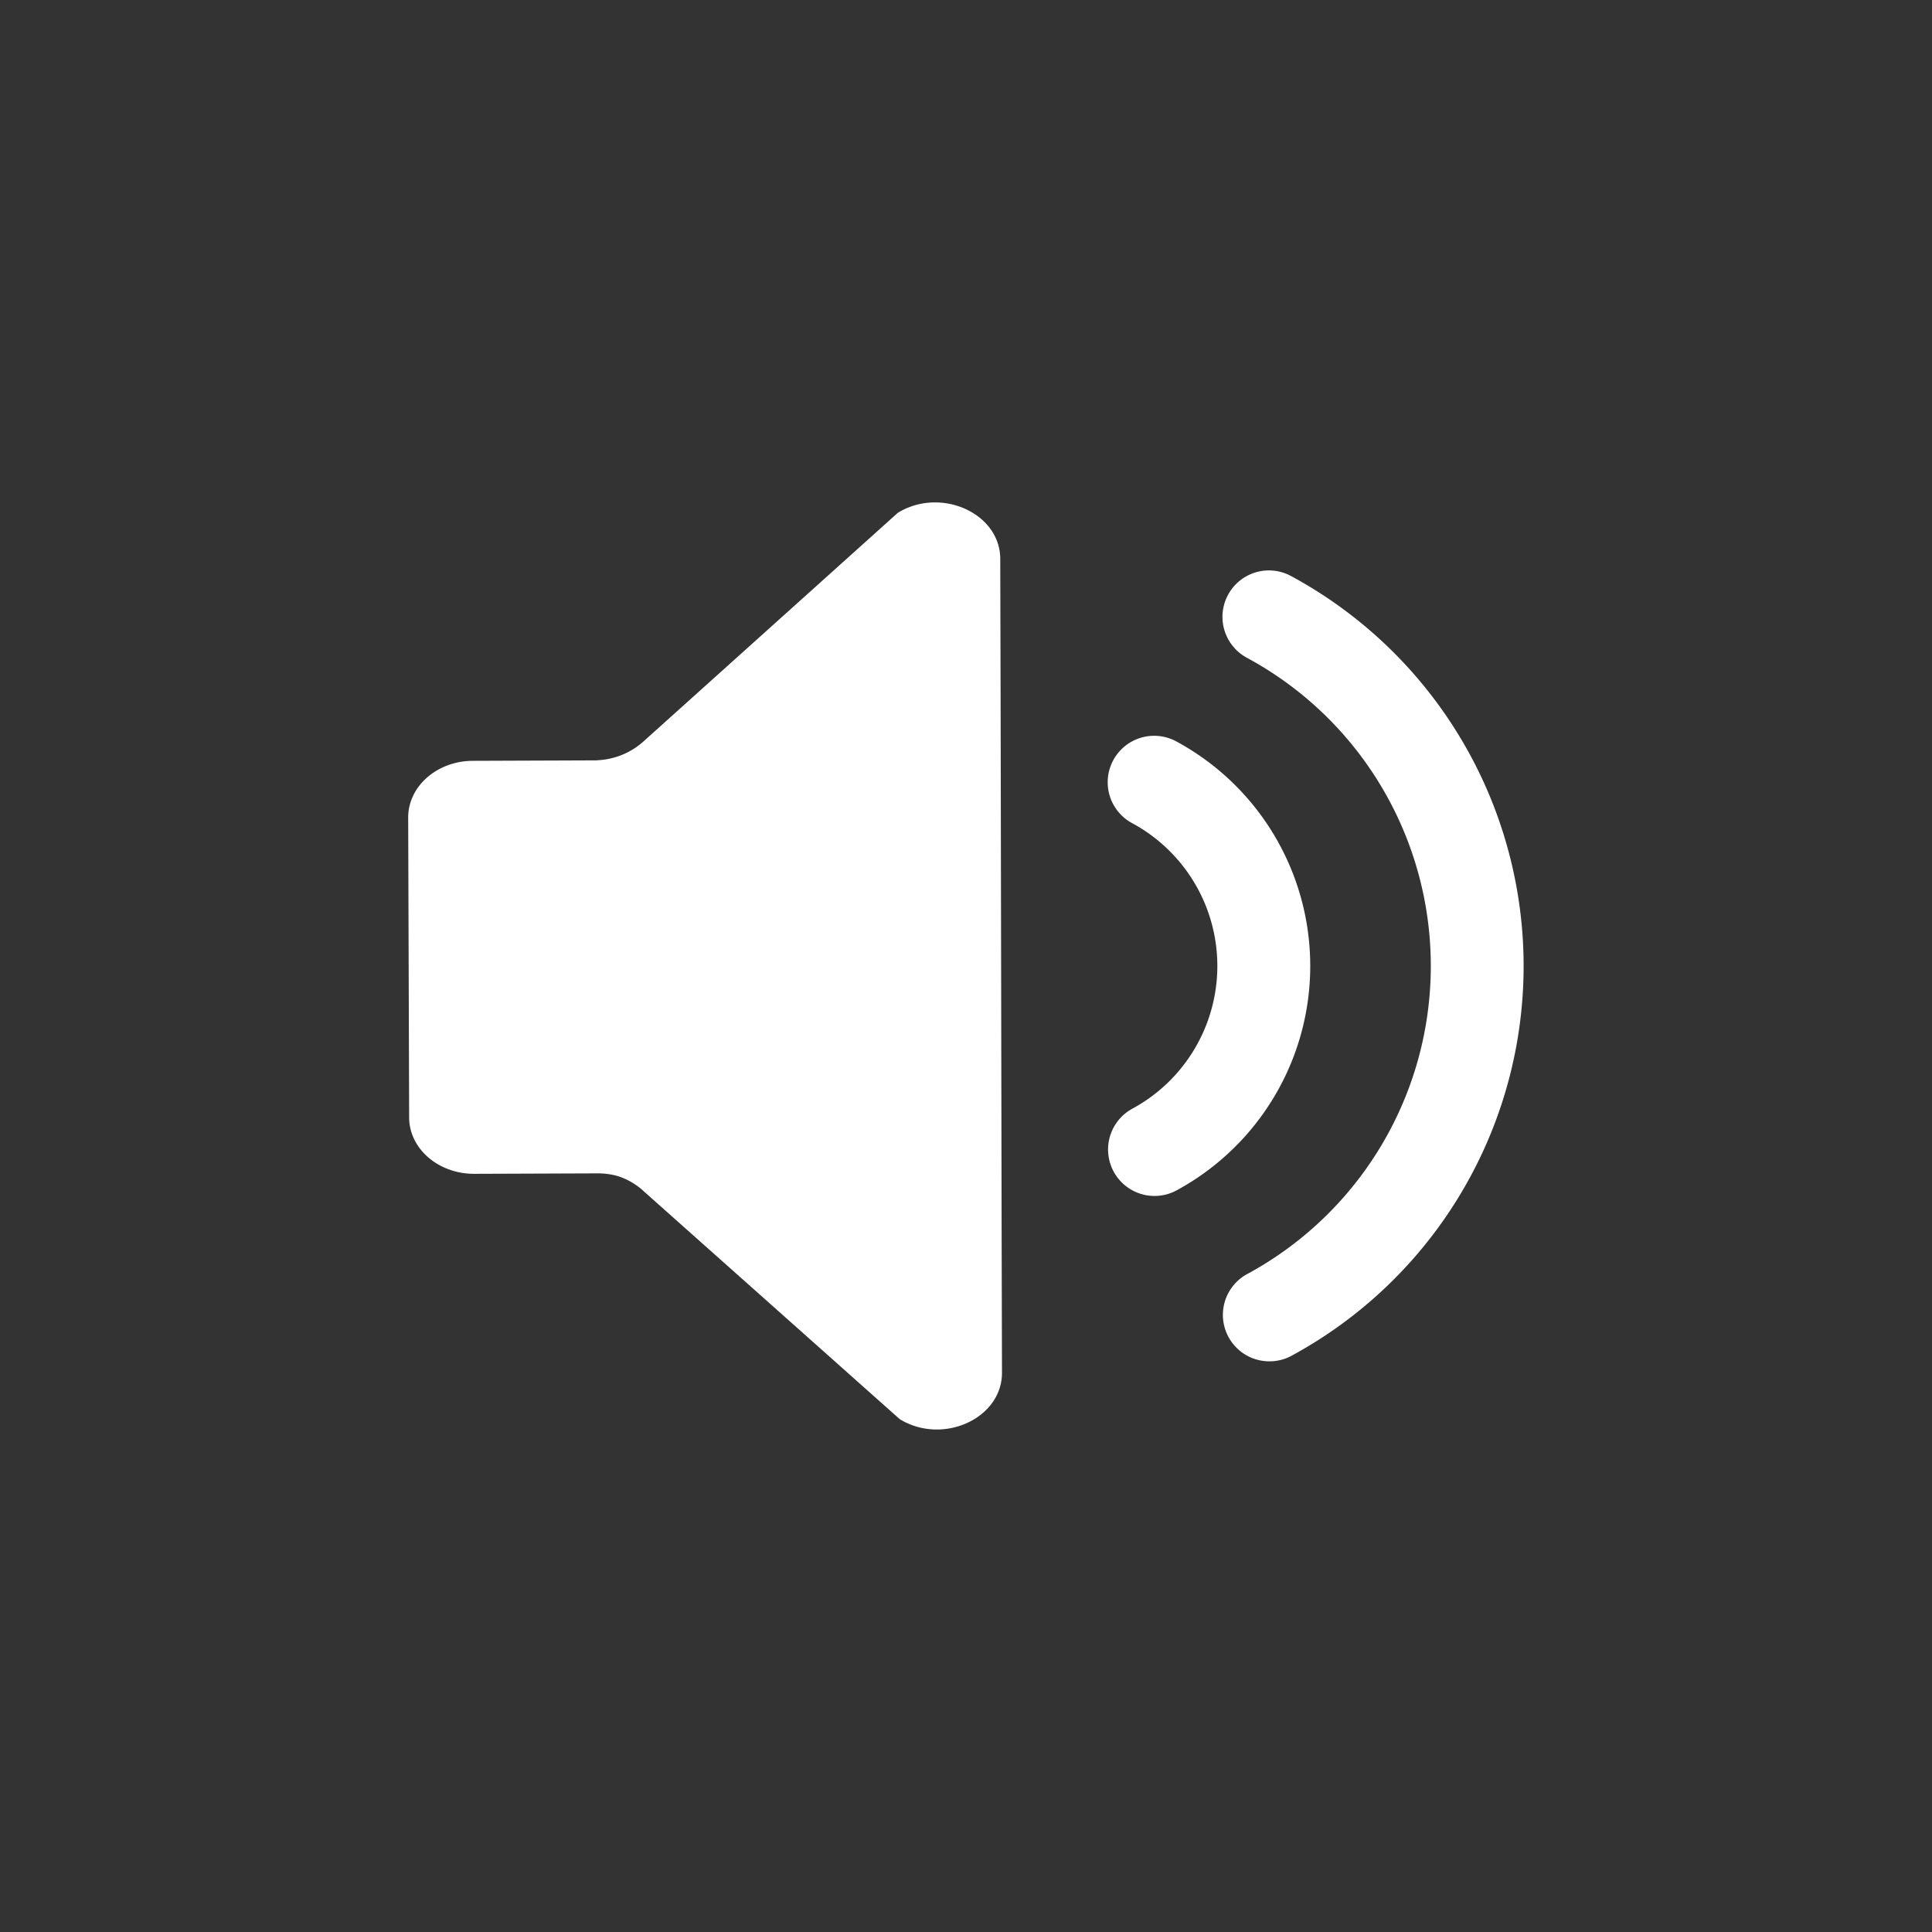
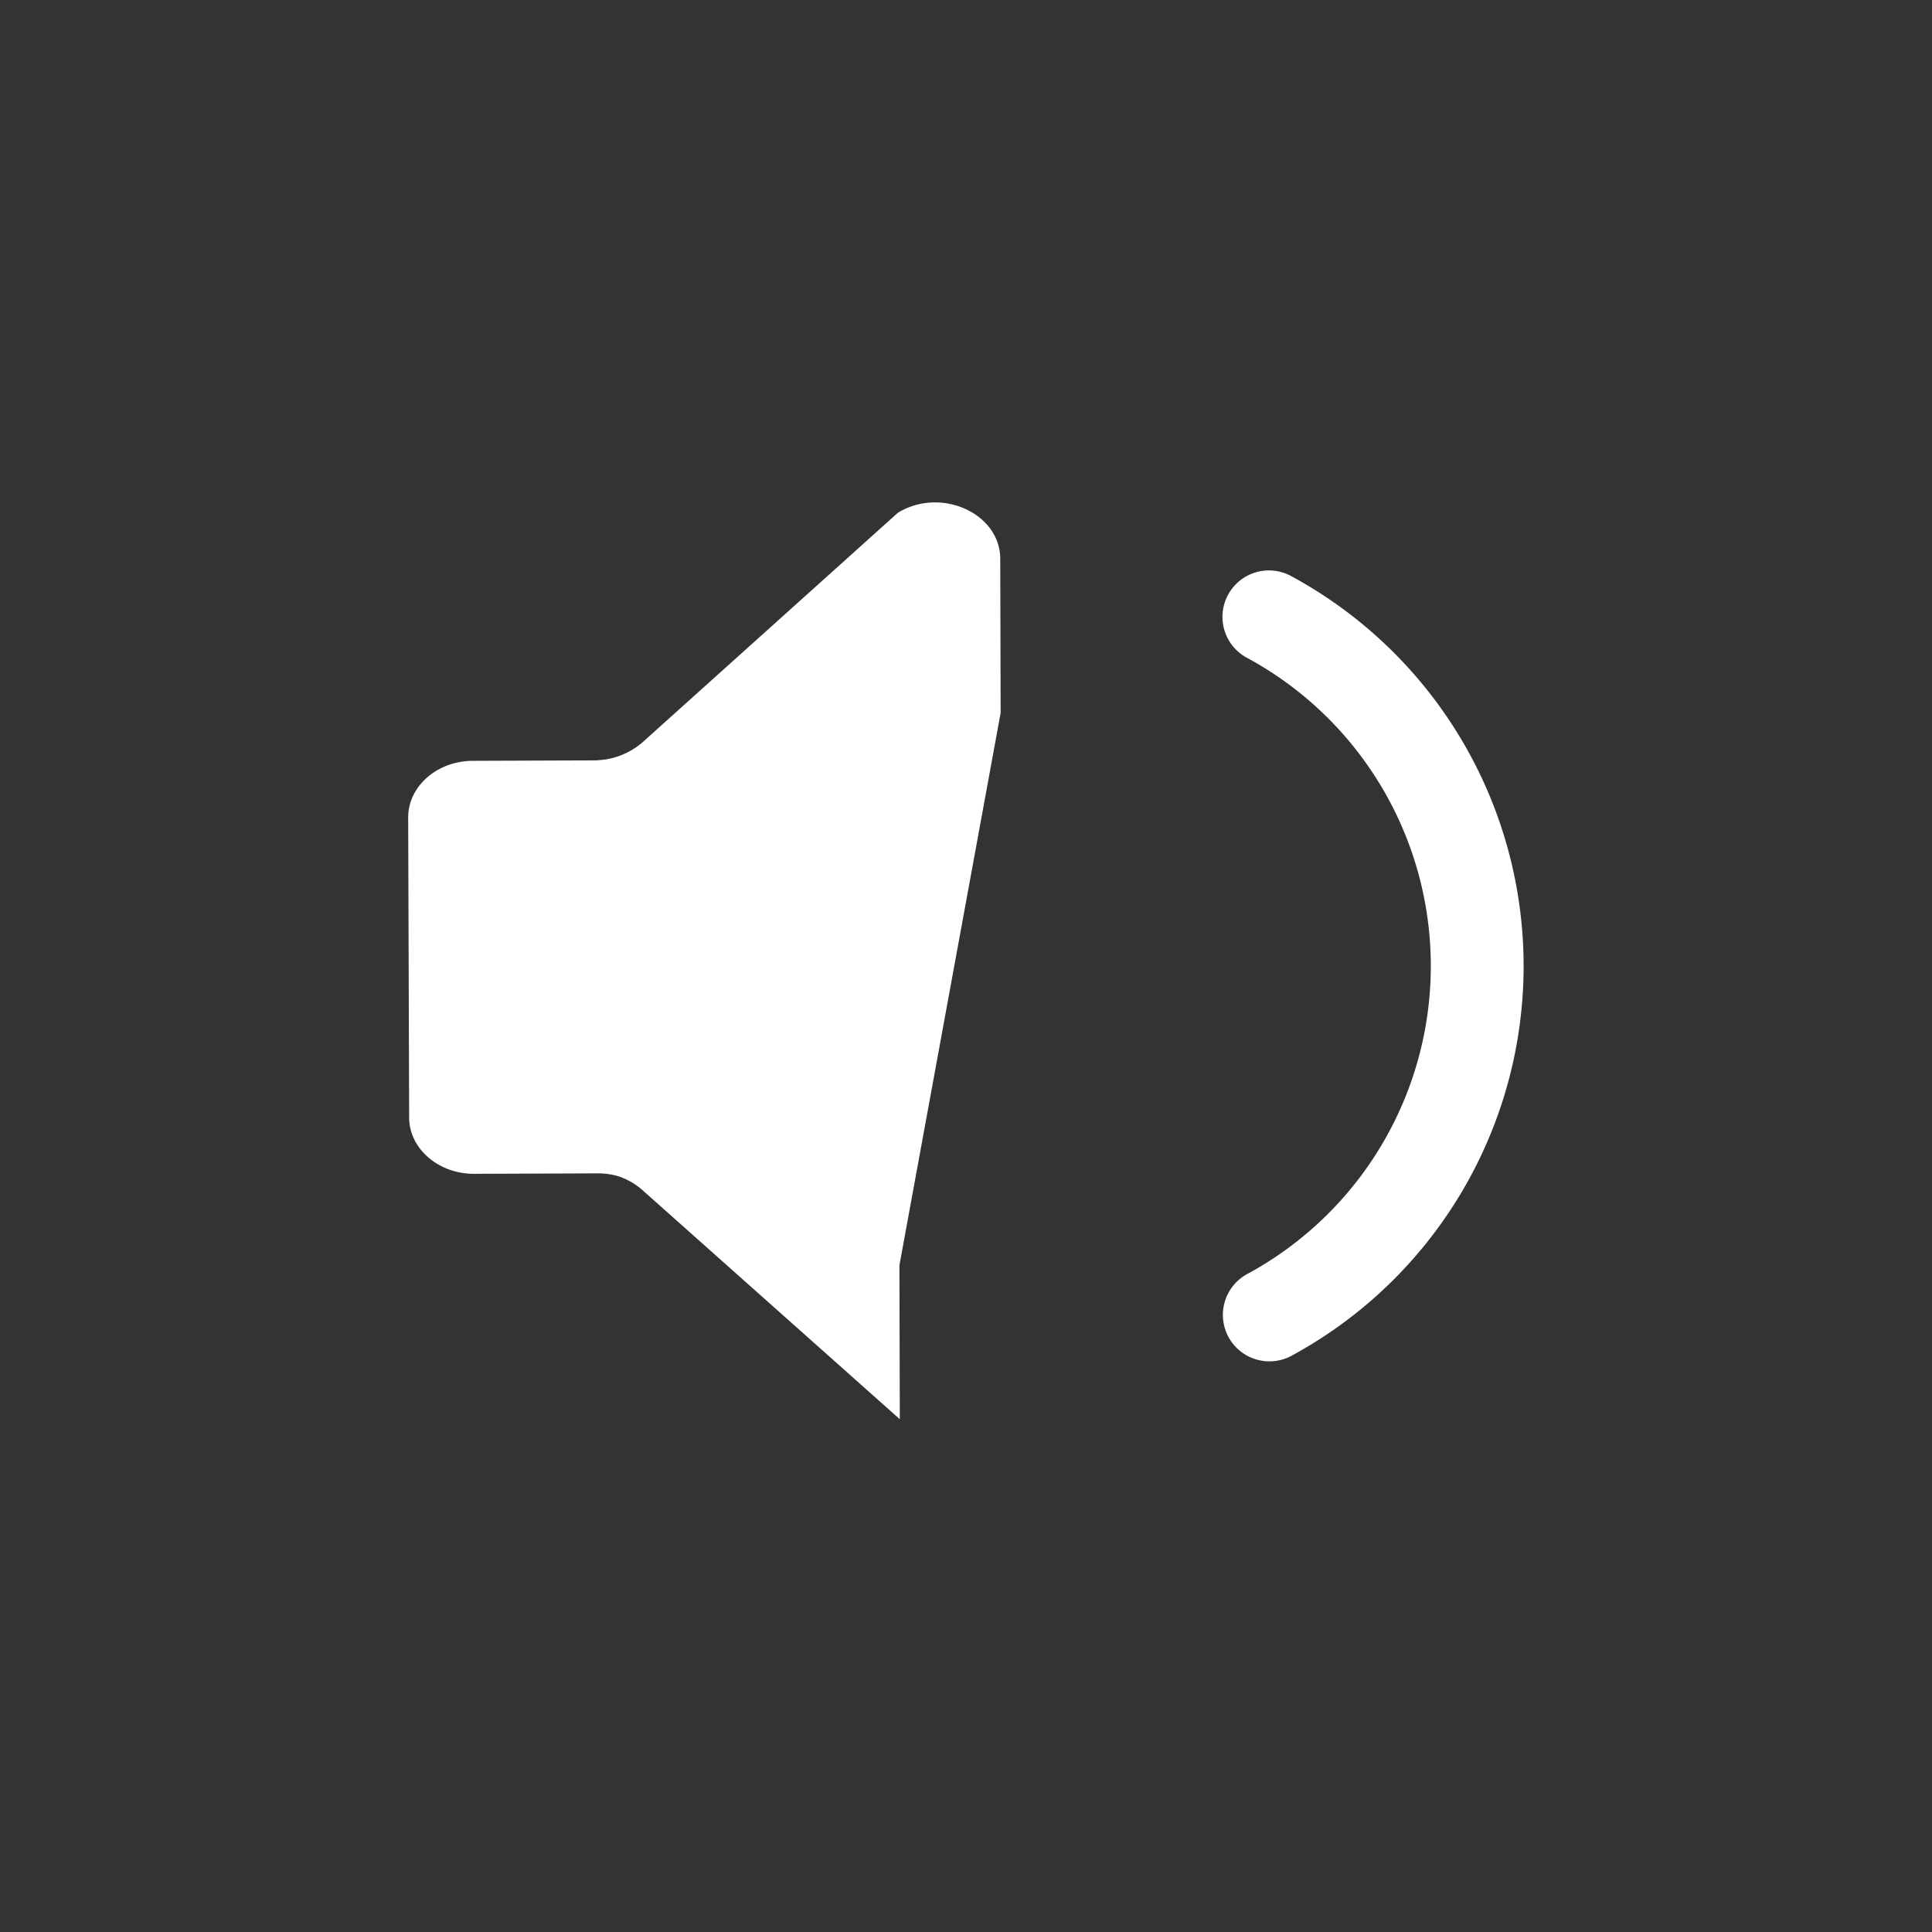
<svg xmlns="http://www.w3.org/2000/svg" id="Layer_1" data-name="Layer 1" viewBox="0 0 502 502">
  <rect x="0" y="0" width="502" height="502" fill="#333333" stroke="none" />
  <defs>
    <style>.cls-1{fill:#fff;}</style>
  </defs>
  <title>ikoner</title>
-   <path class="cls-1" d="M155,197.57l-32.1.12c-9.32,0-16.86,6.62-16.84,14.74l.25,77.91c0,8.12,7.59,14.68,16.91,14.66l32.1-.12a19.19,19.19,0,0,1,5.11.68,17.91,17.91,0,0,1,7,4.12l66.37,59.08c11.2,6.82,26.58-.19,26.55-12.09l-.1-40L260,185.24l-.1-40c0-11.9-15.44-18.83-26.61-12l-65.64,59a19.25,19.25,0,0,1-12.49,5.3Z" />
-   <path class="cls-1" d="M300,310.75a12.07,12.07,0,0,1-5.77-22.68,42.17,42.17,0,0,0-.05-74.18,12.07,12.07,0,1,1,11.49-21.23,66.31,66.31,0,0,1,.08,116.62A12,12,0,0,1,300,310.75Z" />
+   <path class="cls-1" d="M155,197.57l-32.1.12c-9.32,0-16.86,6.62-16.84,14.74l.25,77.91c0,8.12,7.59,14.68,16.91,14.66l32.1-.12a19.19,19.19,0,0,1,5.11.68,17.91,17.91,0,0,1,7,4.12l66.37,59.08l-.1-40L260,185.24l-.1-40c0-11.9-15.44-18.83-26.61-12l-65.64,59a19.25,19.25,0,0,1-12.49,5.3Z" />
  <path class="cls-1" d="M329.91,353.72A12.07,12.07,0,0,1,324.14,331,91,91,0,0,0,324,170.92a12.07,12.07,0,1,1,11.49-21.23,115.18,115.18,0,0,1,.14,202.56A12,12,0,0,1,329.91,353.72Z" />
</svg>